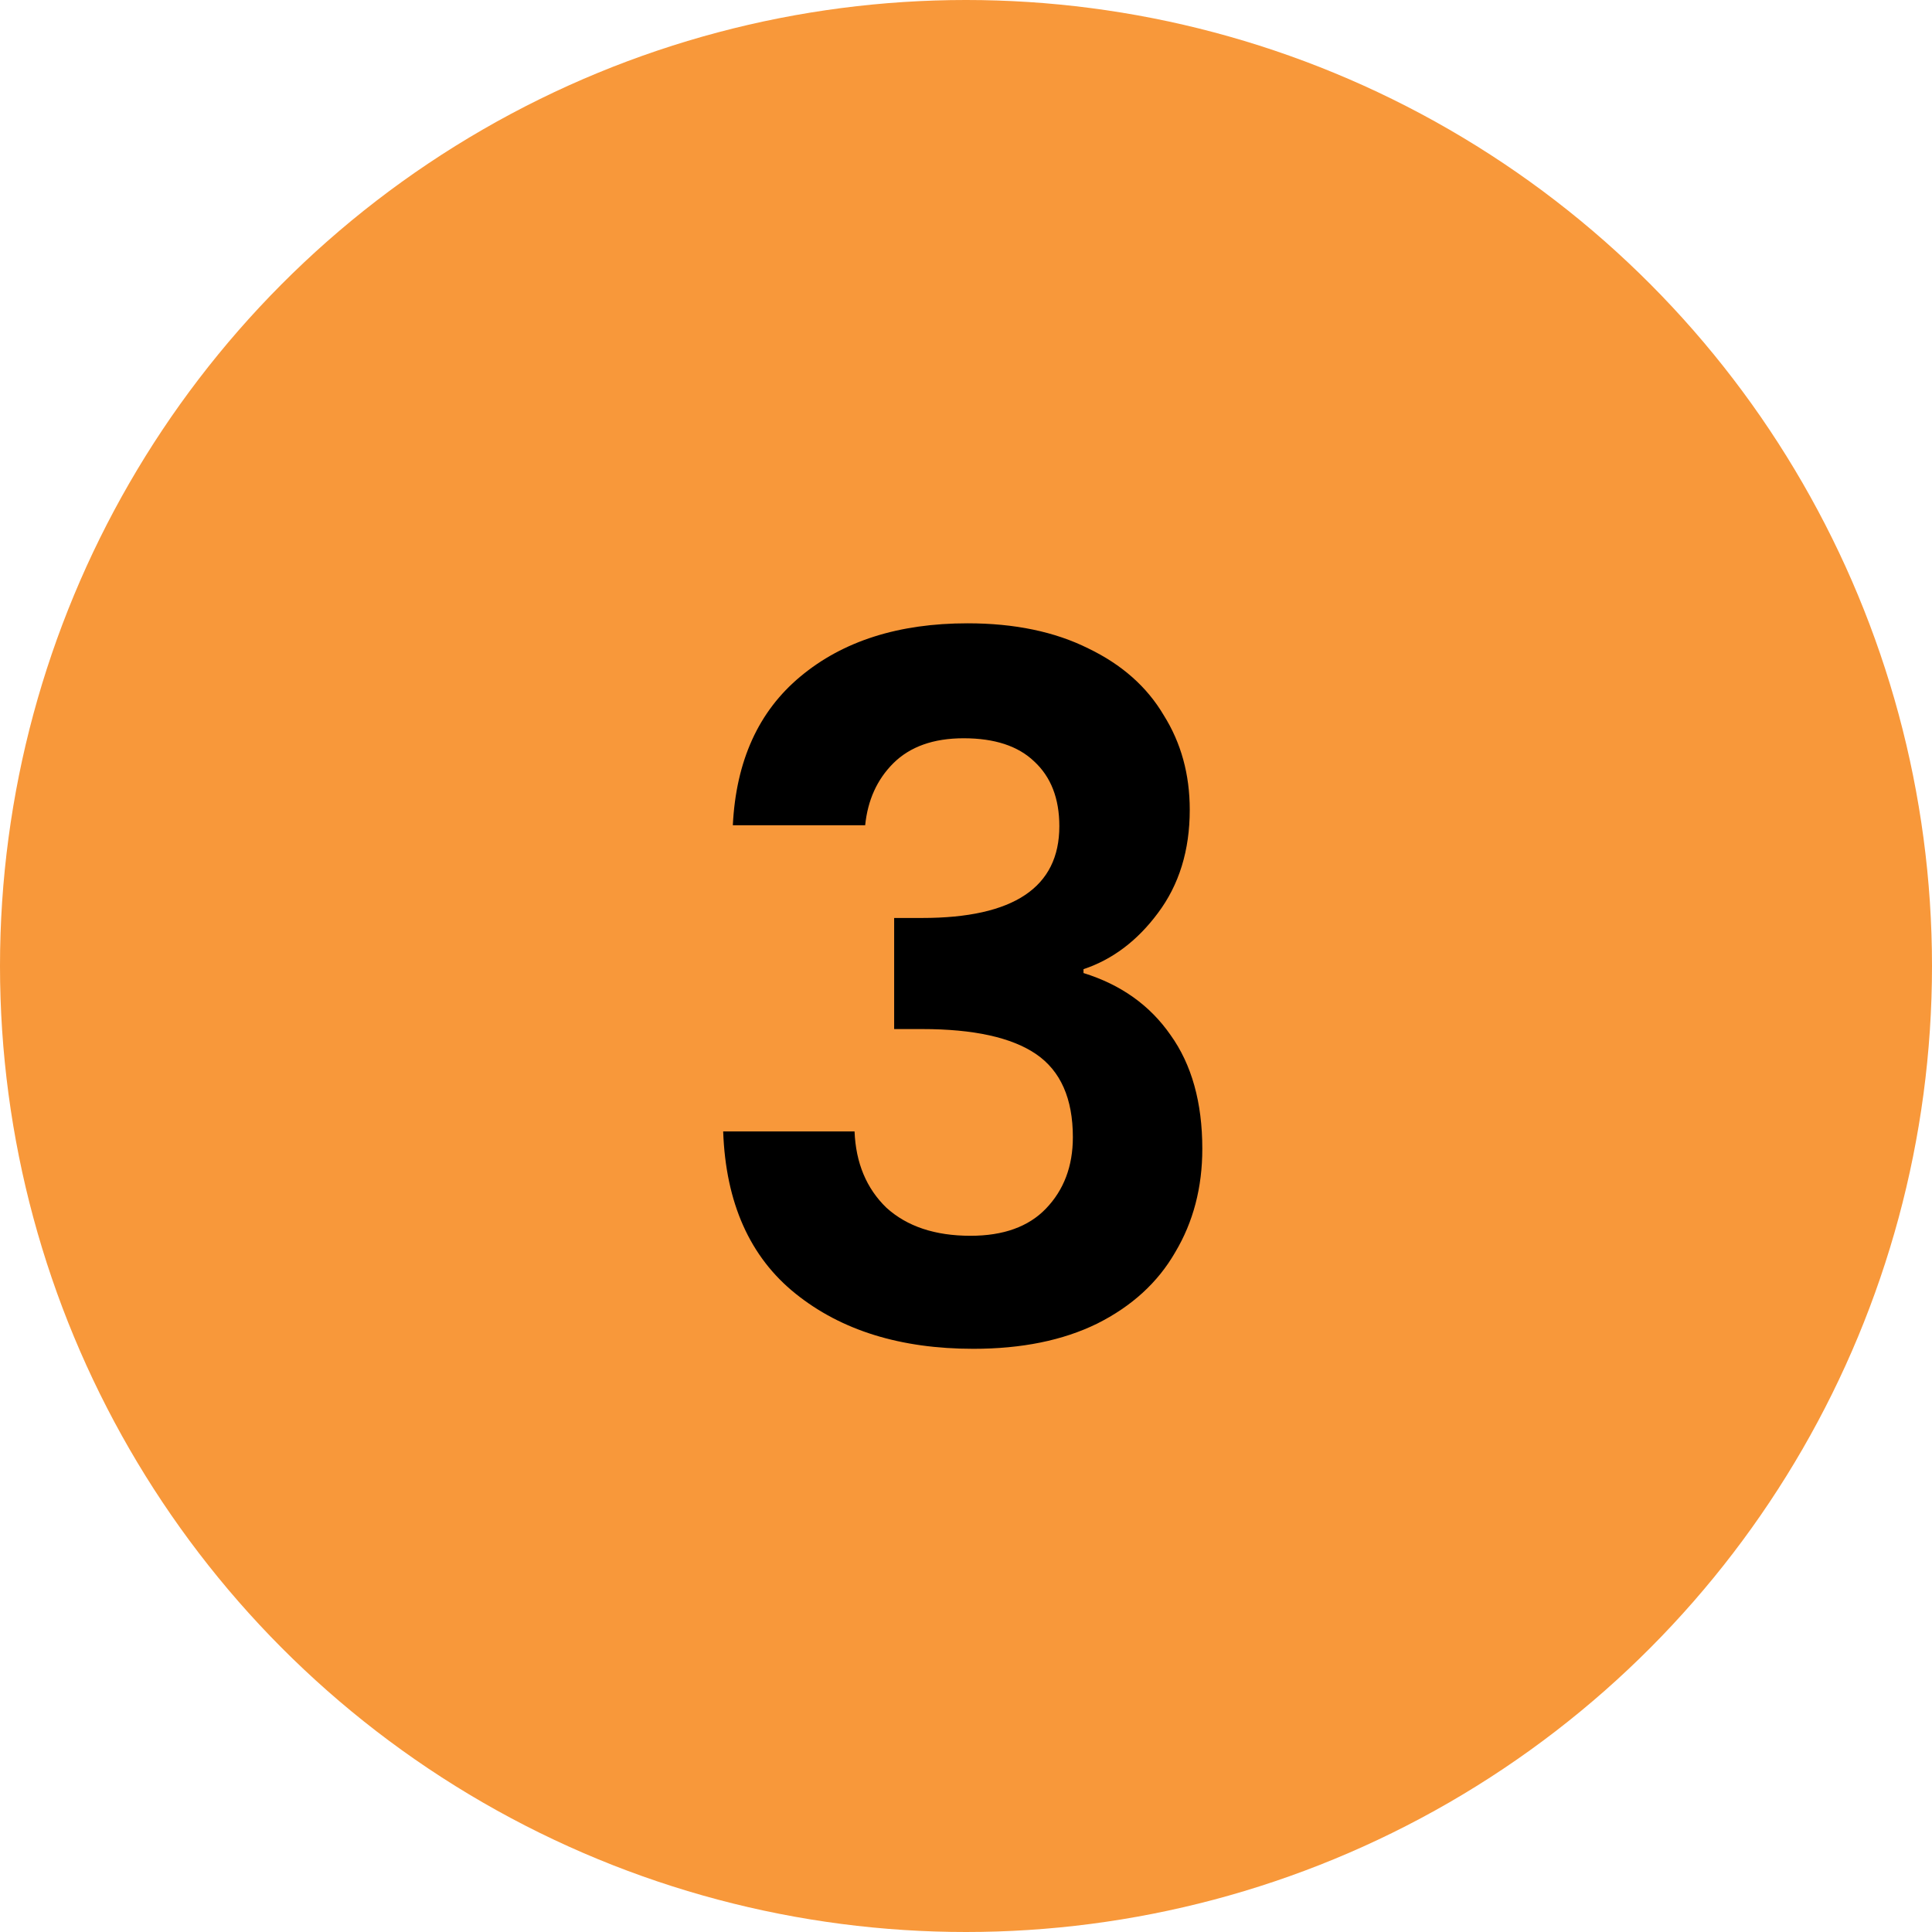
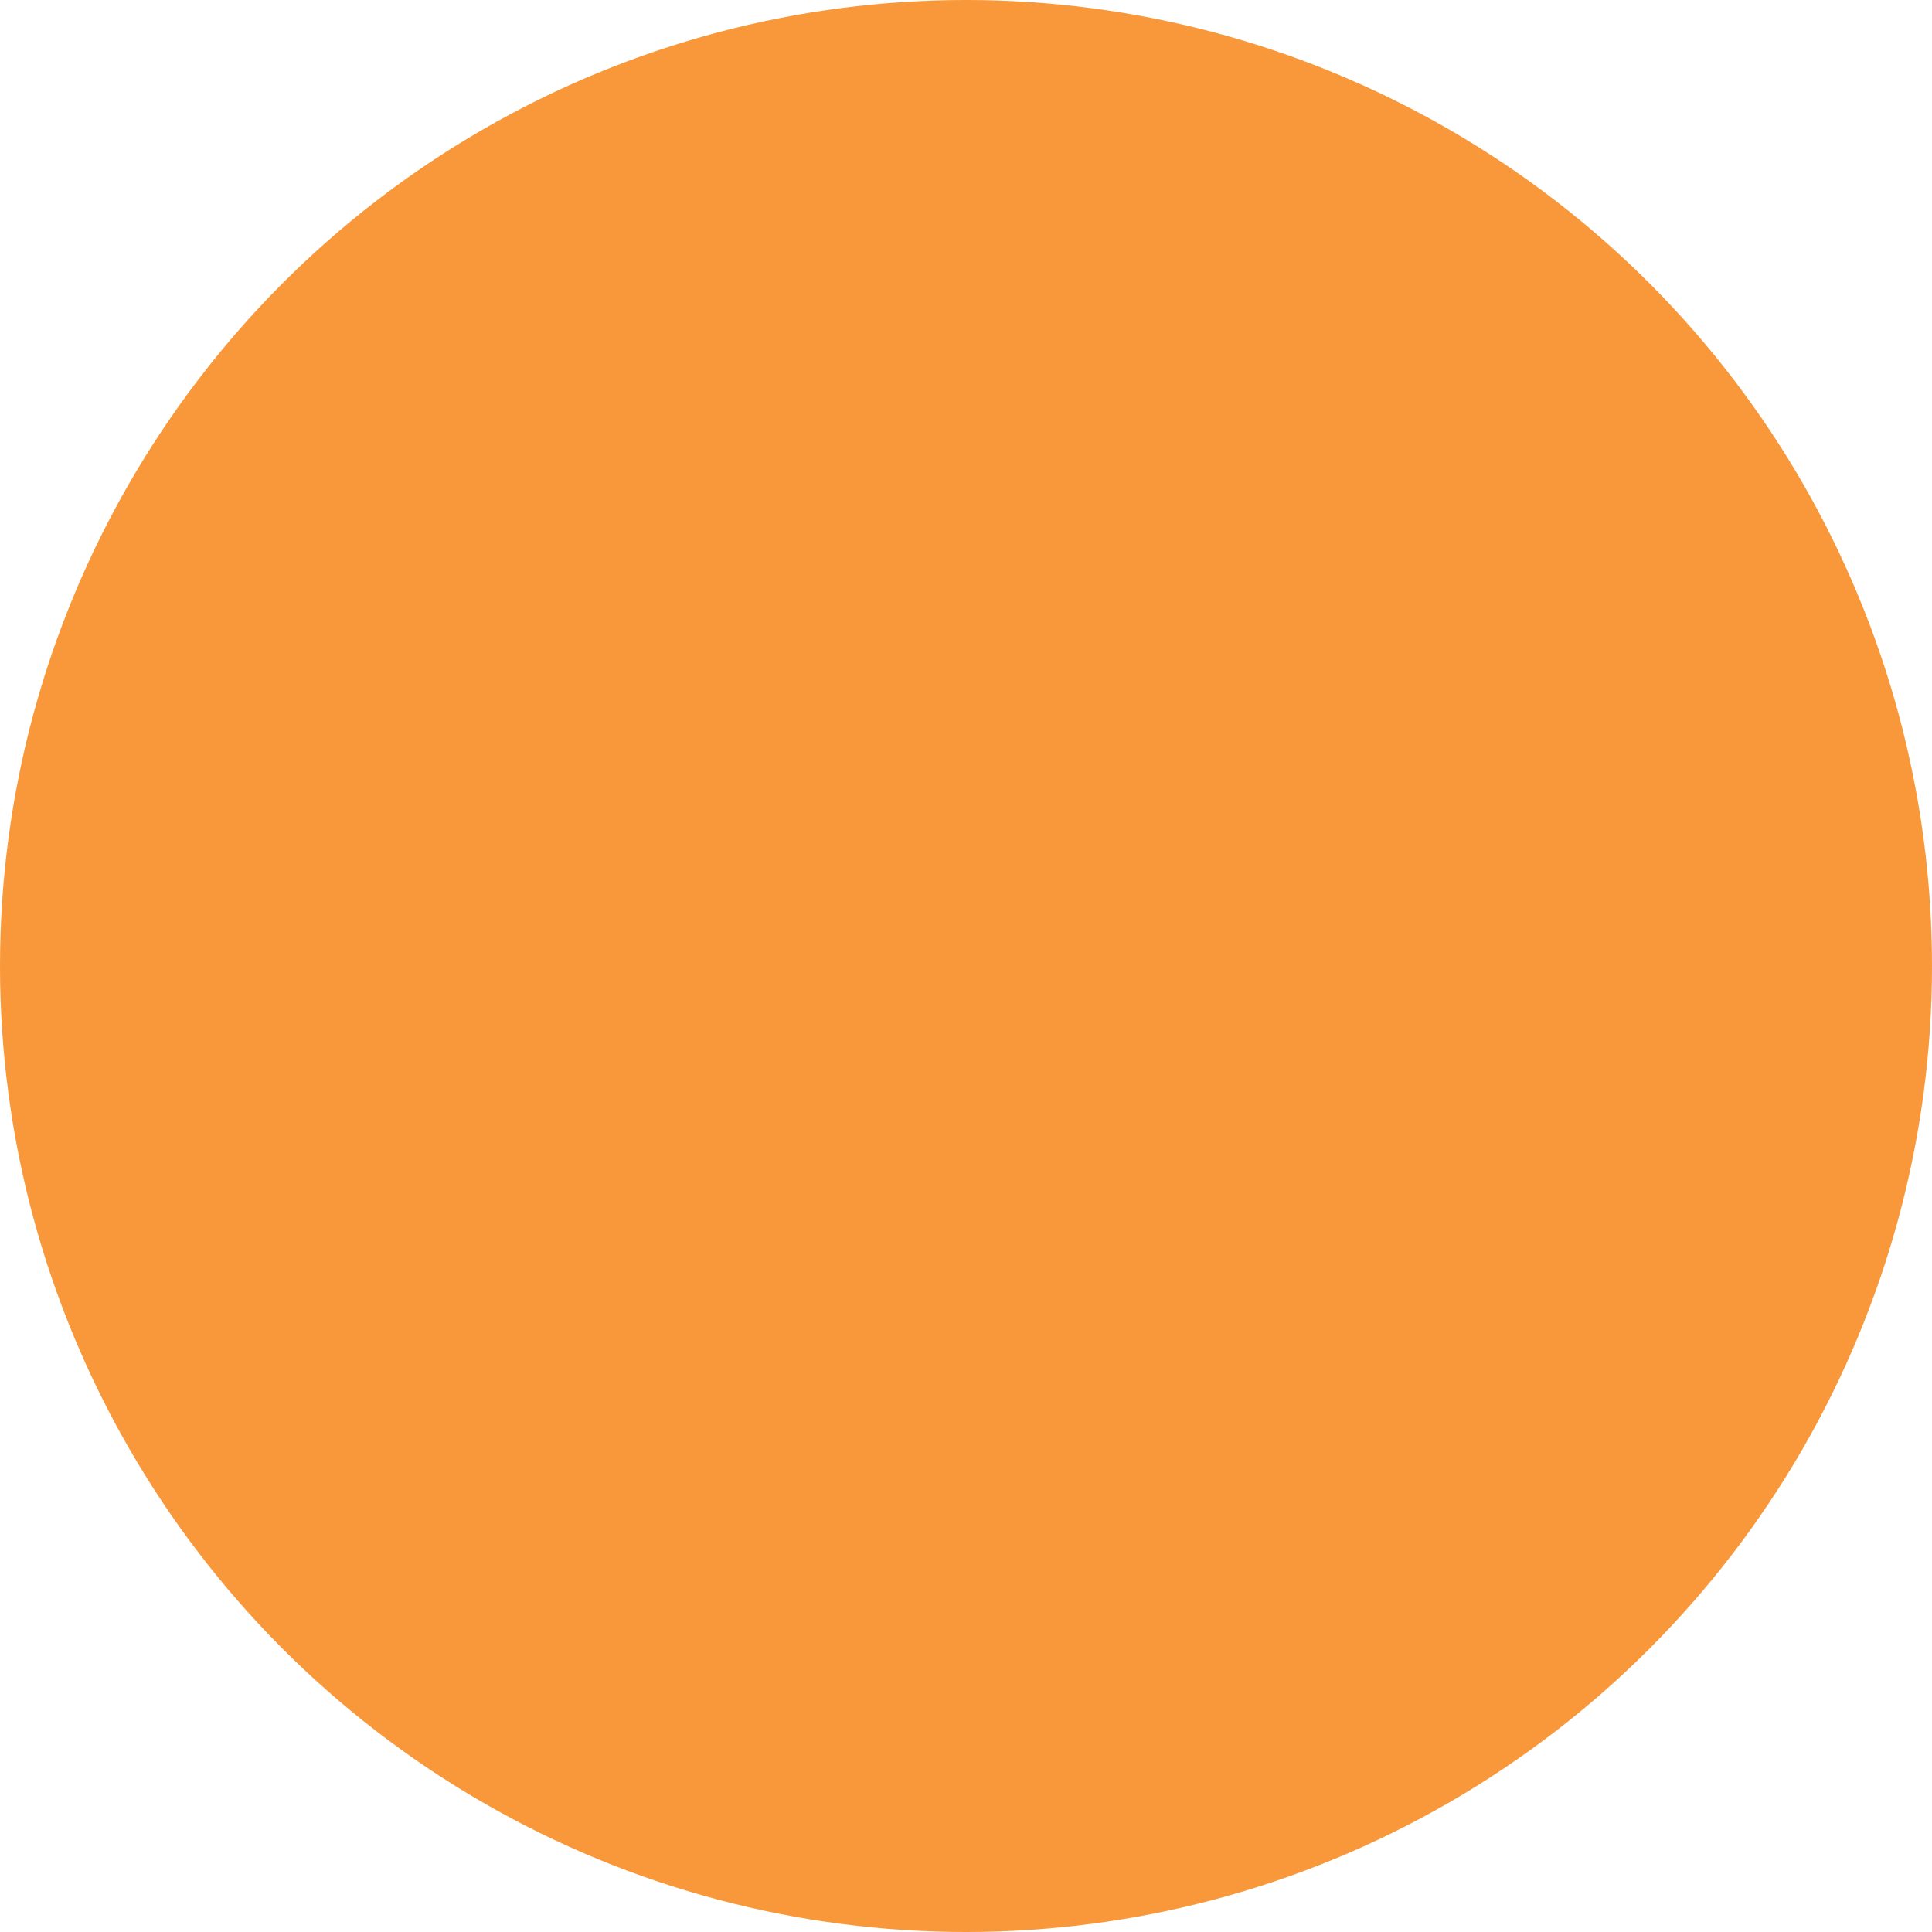
<svg xmlns="http://www.w3.org/2000/svg" width="64" height="64" viewBox="0 0 64 64" fill="none">
  <circle cx="32" cy="32" r="32" fill="#F8983A" />
-   <path d="M24.276 27.337C24.382 25.203 25.129 23.561 26.516 22.409C27.924 21.235 29.769 20.648 32.052 20.648C33.609 20.648 34.942 20.926 36.052 21.48C37.161 22.014 37.993 22.75 38.548 23.689C39.124 24.606 39.412 25.651 39.412 26.825C39.412 28.169 39.06 29.31 38.356 30.248C37.673 31.166 36.852 31.785 35.892 32.105V32.233C37.129 32.617 38.089 33.299 38.772 34.281C39.476 35.262 39.828 36.52 39.828 38.056C39.828 39.337 39.529 40.478 38.932 41.48C38.356 42.483 37.492 43.273 36.34 43.849C35.209 44.403 33.844 44.681 32.244 44.681C29.833 44.681 27.87 44.072 26.356 42.856C24.841 41.641 24.041 39.849 23.956 37.48H28.308C28.35 38.526 28.702 39.368 29.364 40.008C30.046 40.627 30.974 40.937 32.148 40.937C33.236 40.937 34.068 40.638 34.644 40.041C35.241 39.422 35.54 38.633 35.54 37.672C35.54 36.392 35.134 35.475 34.324 34.92C33.513 34.366 32.254 34.089 30.548 34.089H29.62V30.409H30.548C33.577 30.409 35.092 29.395 35.092 27.369C35.092 26.451 34.814 25.736 34.26 25.224C33.726 24.712 32.948 24.456 31.924 24.456C30.921 24.456 30.142 24.734 29.588 25.288C29.054 25.822 28.745 26.505 28.66 27.337H24.276Z" fill="black" />
</svg>